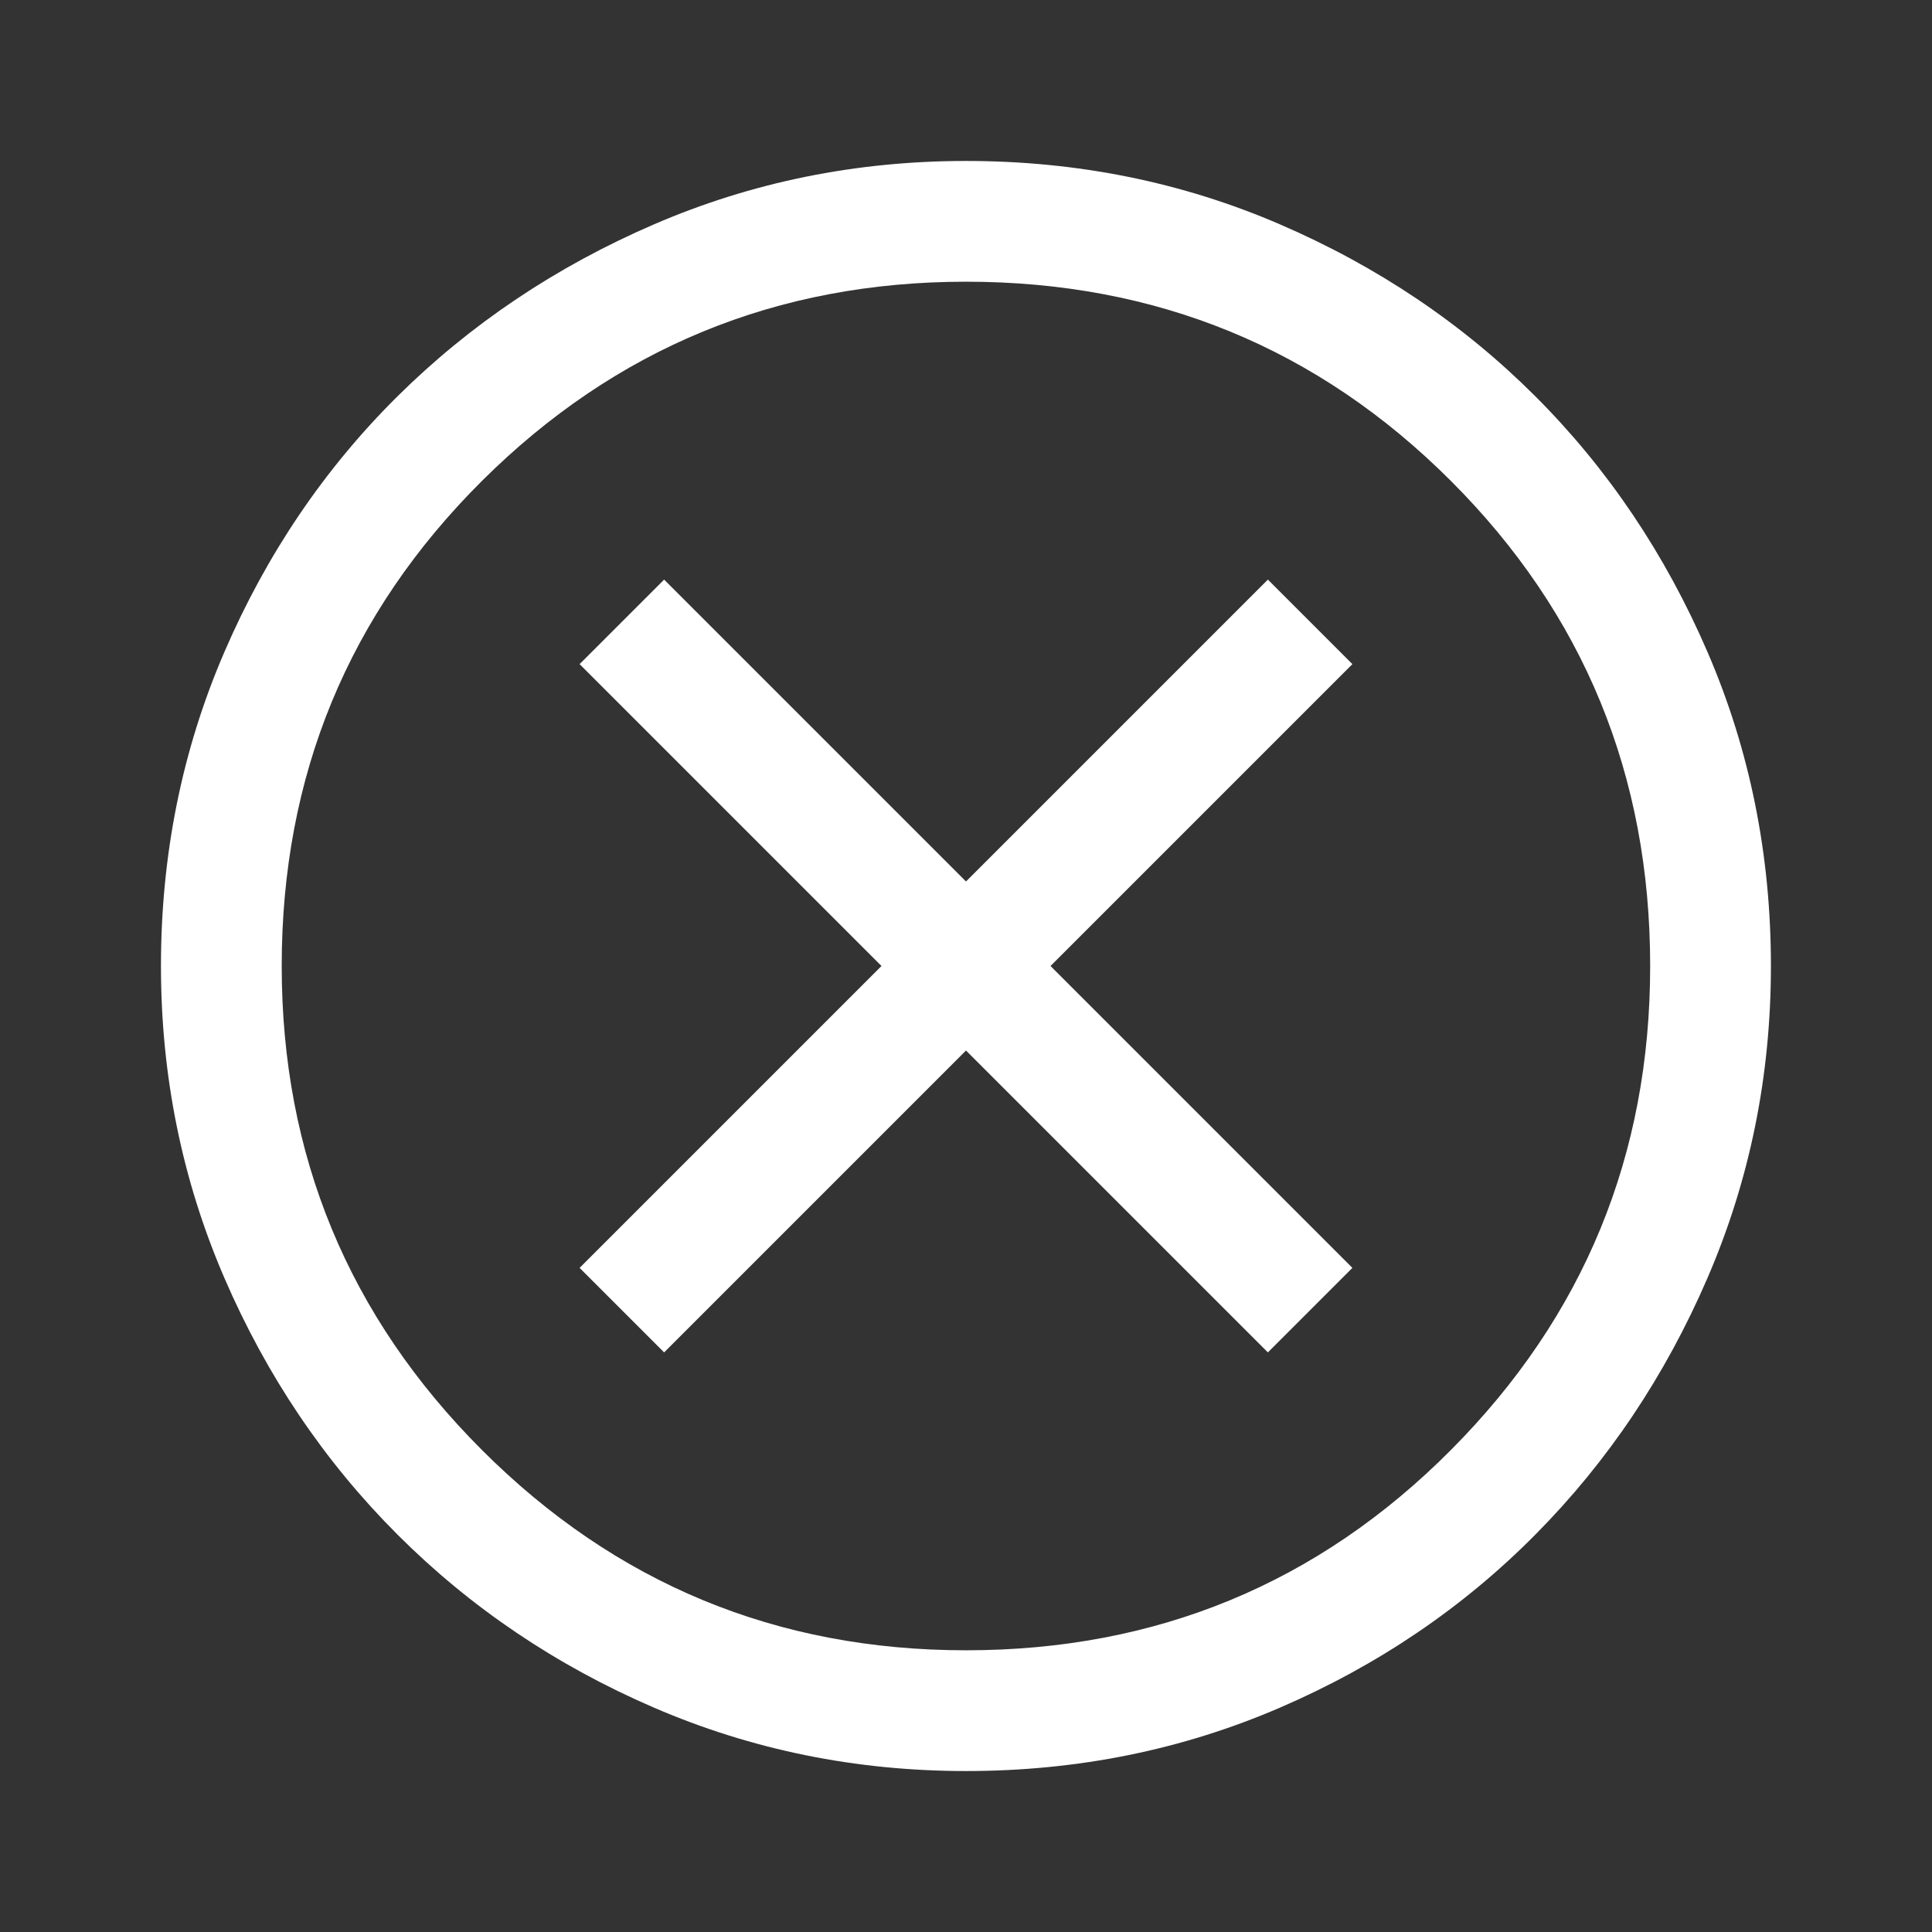
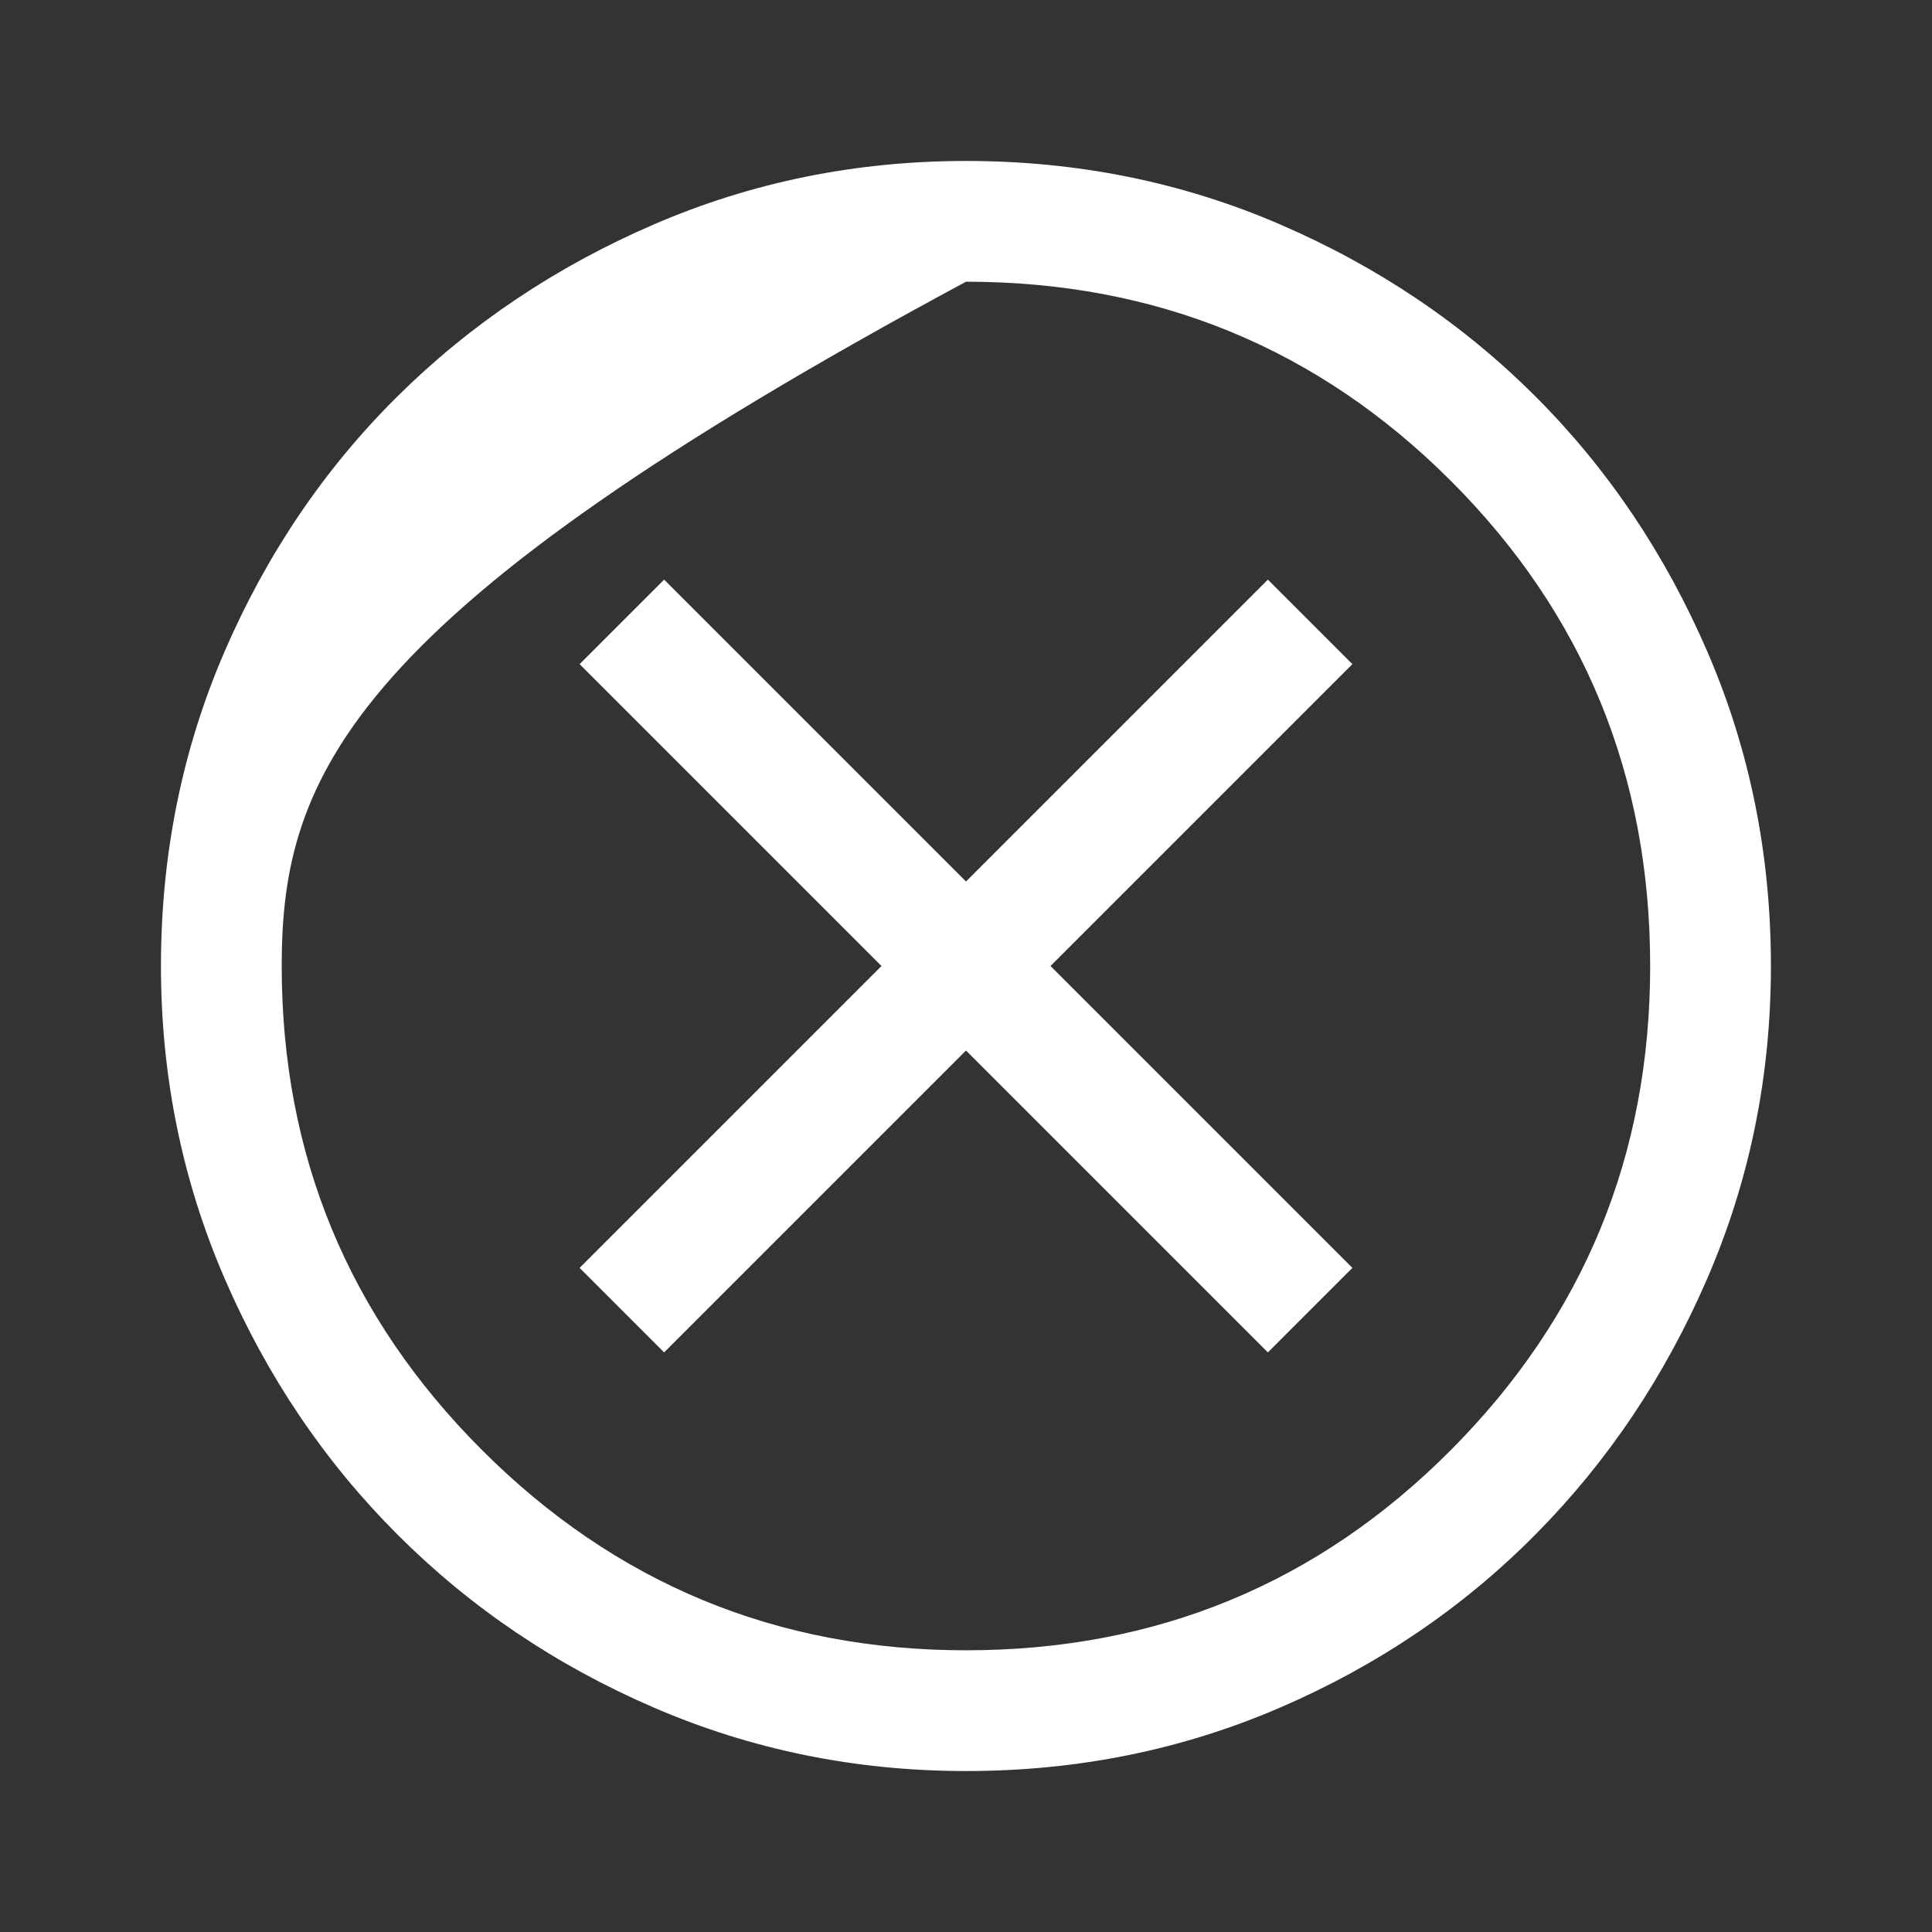
<svg xmlns="http://www.w3.org/2000/svg" width="16" height="16" viewBox="0 0 16 16" fill="none">
  <rect x="0" y="0" width="16" height="16" fill="#333333" stroke="none" />
-   <path d="M5.5 11.2L8 8.7L10.5 11.2L11.2 10.5L8.7 8L11.2 5.5L10.5 4.8L8 7.3L5.5 4.8L4.8 5.5L7.3 8L4.8 10.5L5.5 11.2ZM8 14.667C7.089 14.667 6.227 14.492 5.416 14.142C4.605 13.792 3.897 13.314 3.291 12.708C2.686 12.103 2.208 11.394 1.858 10.583C1.508 9.772 1.333 8.911 1.333 8C1.333 7.078 1.508 6.211 1.858 5.4C2.208 4.589 2.686 3.883 3.291 3.283C3.897 2.683 4.605 2.208 5.416 1.858C6.227 1.508 7.089 1.333 8 1.333C8.922 1.333 9.789 1.508 10.6 1.858C11.411 2.208 12.116 2.683 12.716 3.283C13.316 3.883 13.791 4.589 14.141 5.4C14.491 6.211 14.666 7.078 14.666 8C14.666 8.911 14.491 9.772 14.141 10.583C13.791 11.394 13.316 12.103 12.716 12.708C12.116 13.314 11.411 13.792 10.6 14.142C9.789 14.492 8.922 14.667 8 14.667ZM8 13.667C9.577 13.667 10.916 13.114 12.016 12.008C13.116 10.903 13.666 9.567 13.666 8C13.666 6.422 13.116 5.083 12.016 3.983C10.916 2.883 9.577 2.333 8 2.333C6.433 2.333 5.097 2.883 3.991 3.983C2.886 5.083 2.333 6.422 2.333 8C2.333 9.567 2.886 10.903 3.991 12.008C5.097 13.114 6.433 13.667 8 13.667Z" fill="white" />
+   <path d="M5.5 11.2L8 8.7L10.5 11.2L11.2 10.5L8.7 8L11.2 5.5L10.5 4.8L8 7.3L5.5 4.8L4.8 5.5L7.3 8L4.8 10.5L5.5 11.2ZM8 14.667C7.089 14.667 6.227 14.492 5.416 14.142C4.605 13.792 3.897 13.314 3.291 12.708C2.686 12.103 2.208 11.394 1.858 10.583C1.508 9.772 1.333 8.911 1.333 8C1.333 7.078 1.508 6.211 1.858 5.4C2.208 4.589 2.686 3.883 3.291 3.283C3.897 2.683 4.605 2.208 5.416 1.858C6.227 1.508 7.089 1.333 8 1.333C8.922 1.333 9.789 1.508 10.6 1.858C11.411 2.208 12.116 2.683 12.716 3.283C13.316 3.883 13.791 4.589 14.141 5.4C14.491 6.211 14.666 7.078 14.666 8C14.666 8.911 14.491 9.772 14.141 10.583C13.791 11.394 13.316 12.103 12.716 12.708C12.116 13.314 11.411 13.792 10.6 14.142C9.789 14.492 8.922 14.667 8 14.667ZM8 13.667C9.577 13.667 10.916 13.114 12.016 12.008C13.116 10.903 13.666 9.567 13.666 8C13.666 6.422 13.116 5.083 12.016 3.983C10.916 2.883 9.577 2.333 8 2.333C2.886 5.083 2.333 6.422 2.333 8C2.333 9.567 2.886 10.903 3.991 12.008C5.097 13.114 6.433 13.667 8 13.667Z" fill="white" />
</svg>